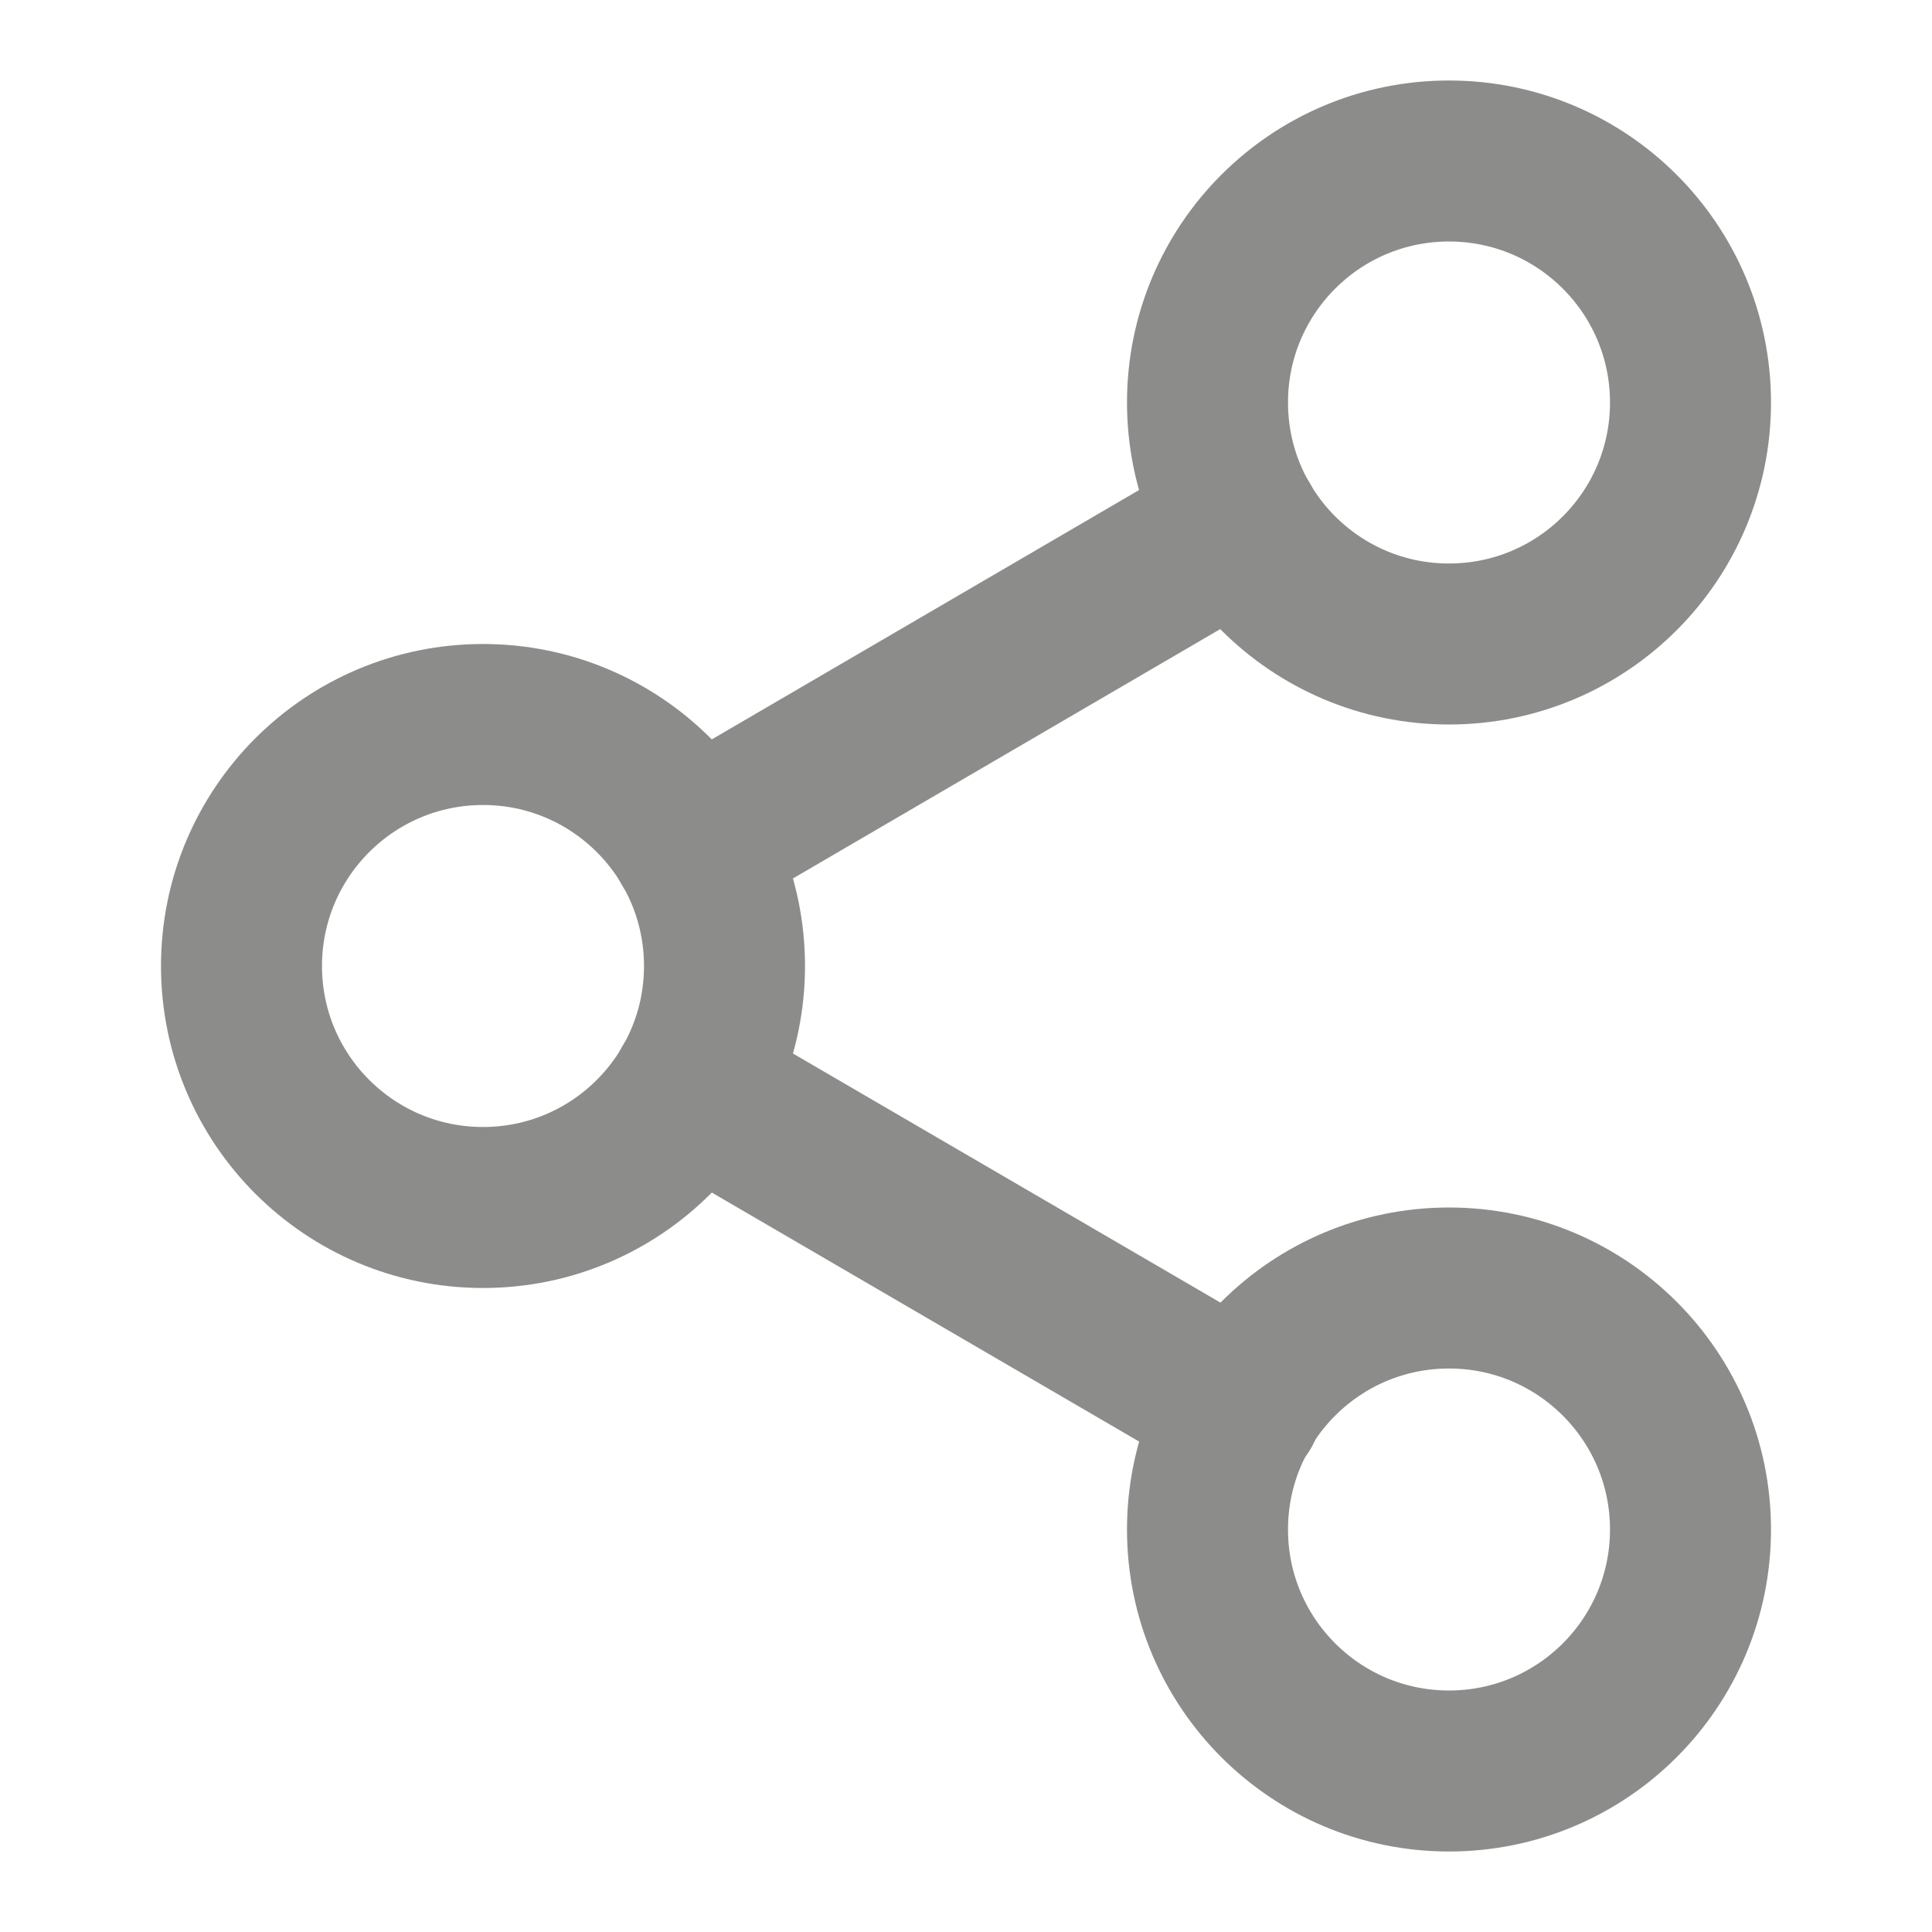
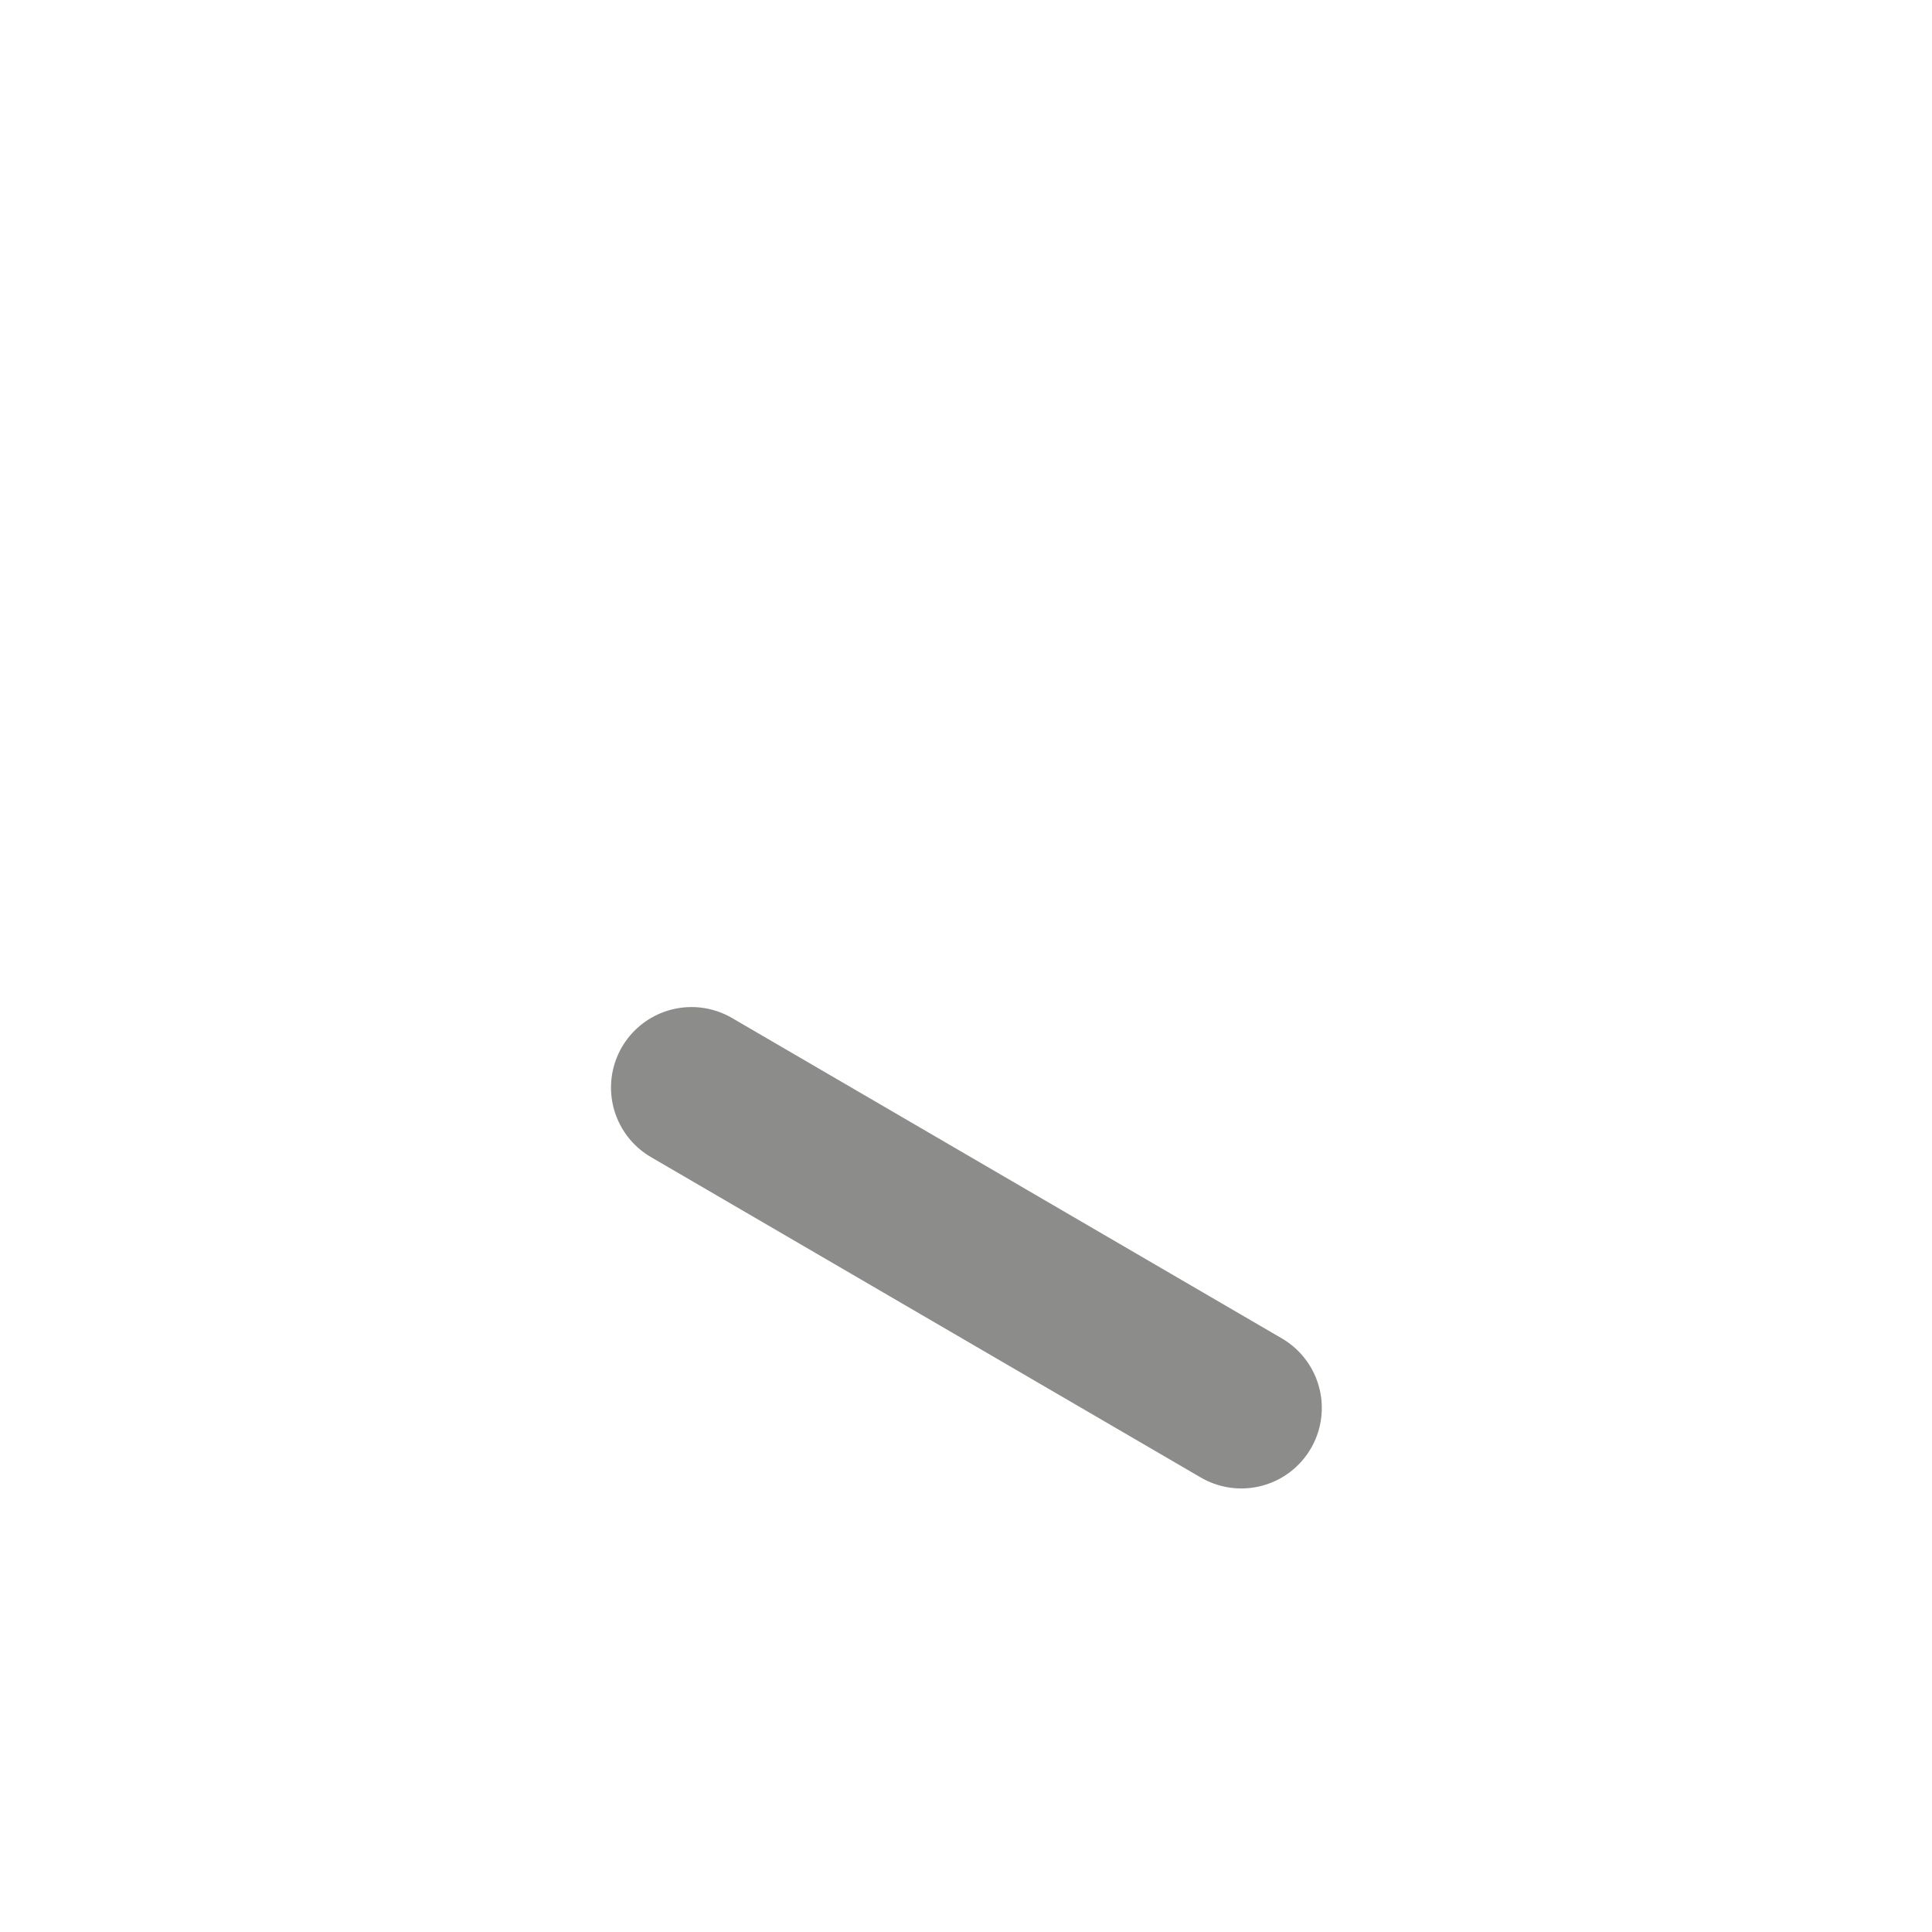
<svg xmlns="http://www.w3.org/2000/svg" width="24" height="24" viewBox="0 0 24 24" fill="none">
-   <path d="M18 8C19.657 8 21 6.657 21 5C21 3.343 19.657 2 18 2C16.343 2 15 3.343 15 5C15 6.657 16.343 8 18 8Z" stroke="#8C8C8B" stroke-width="2" stroke-linecap="round" stroke-linejoin="round" />
-   <path d="M6 15C7.657 15 9 13.657 9 12C9 10.343 7.657 9 6 9C4.343 9 3 10.343 3 12C3 13.657 4.343 15 6 15Z" stroke="#8C8C8B" stroke-width="2" stroke-linecap="round" stroke-linejoin="round" />
-   <path d="M18 22C19.657 22 21 20.657 21 19C21 17.343 19.657 16 18 16C16.343 16 15 17.343 15 19C15 20.657 16.343 22 18 22Z" stroke="#8C8C8B" stroke-width="2" stroke-linecap="round" stroke-linejoin="round" />
  <path d="M8.59 13.51L15.42 17.49" stroke="#8C8C8B" stroke-width="2" stroke-linecap="round" stroke-linejoin="round" />
-   <path d="M15.41 6.51L8.59 10.49" stroke="#8C8C8B" stroke-width="2" stroke-linecap="round" stroke-linejoin="round" />
</svg>